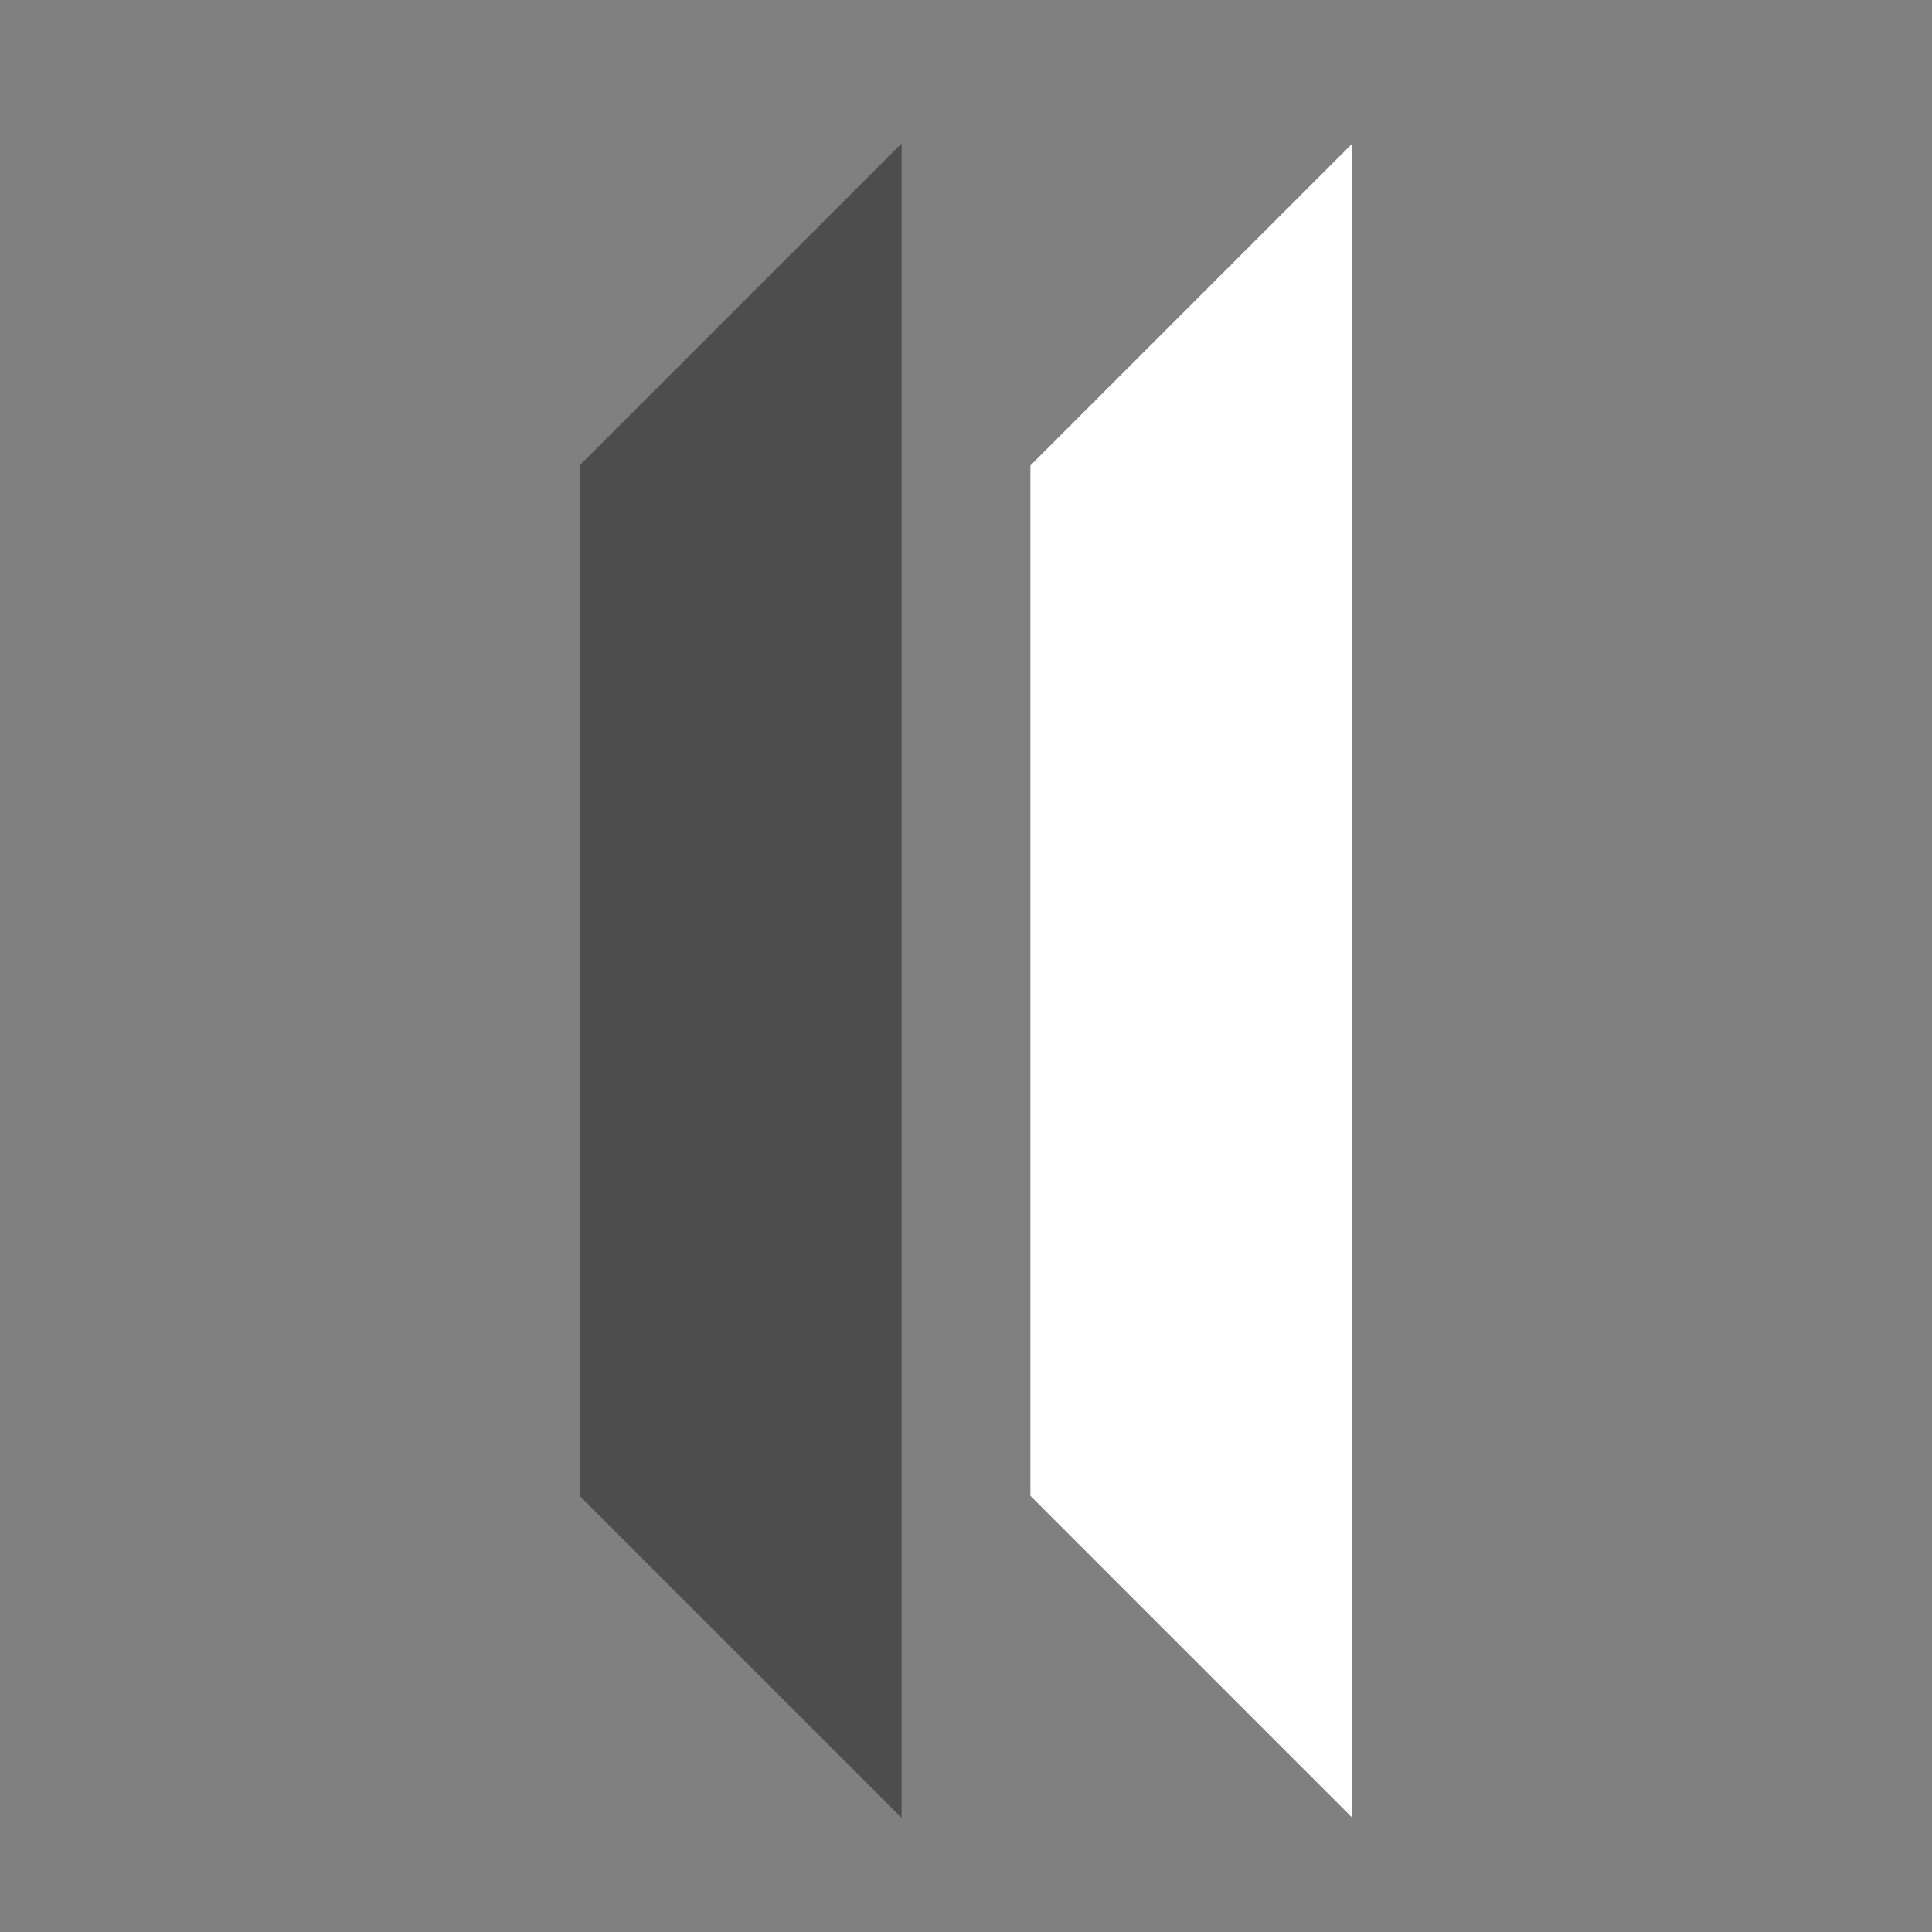
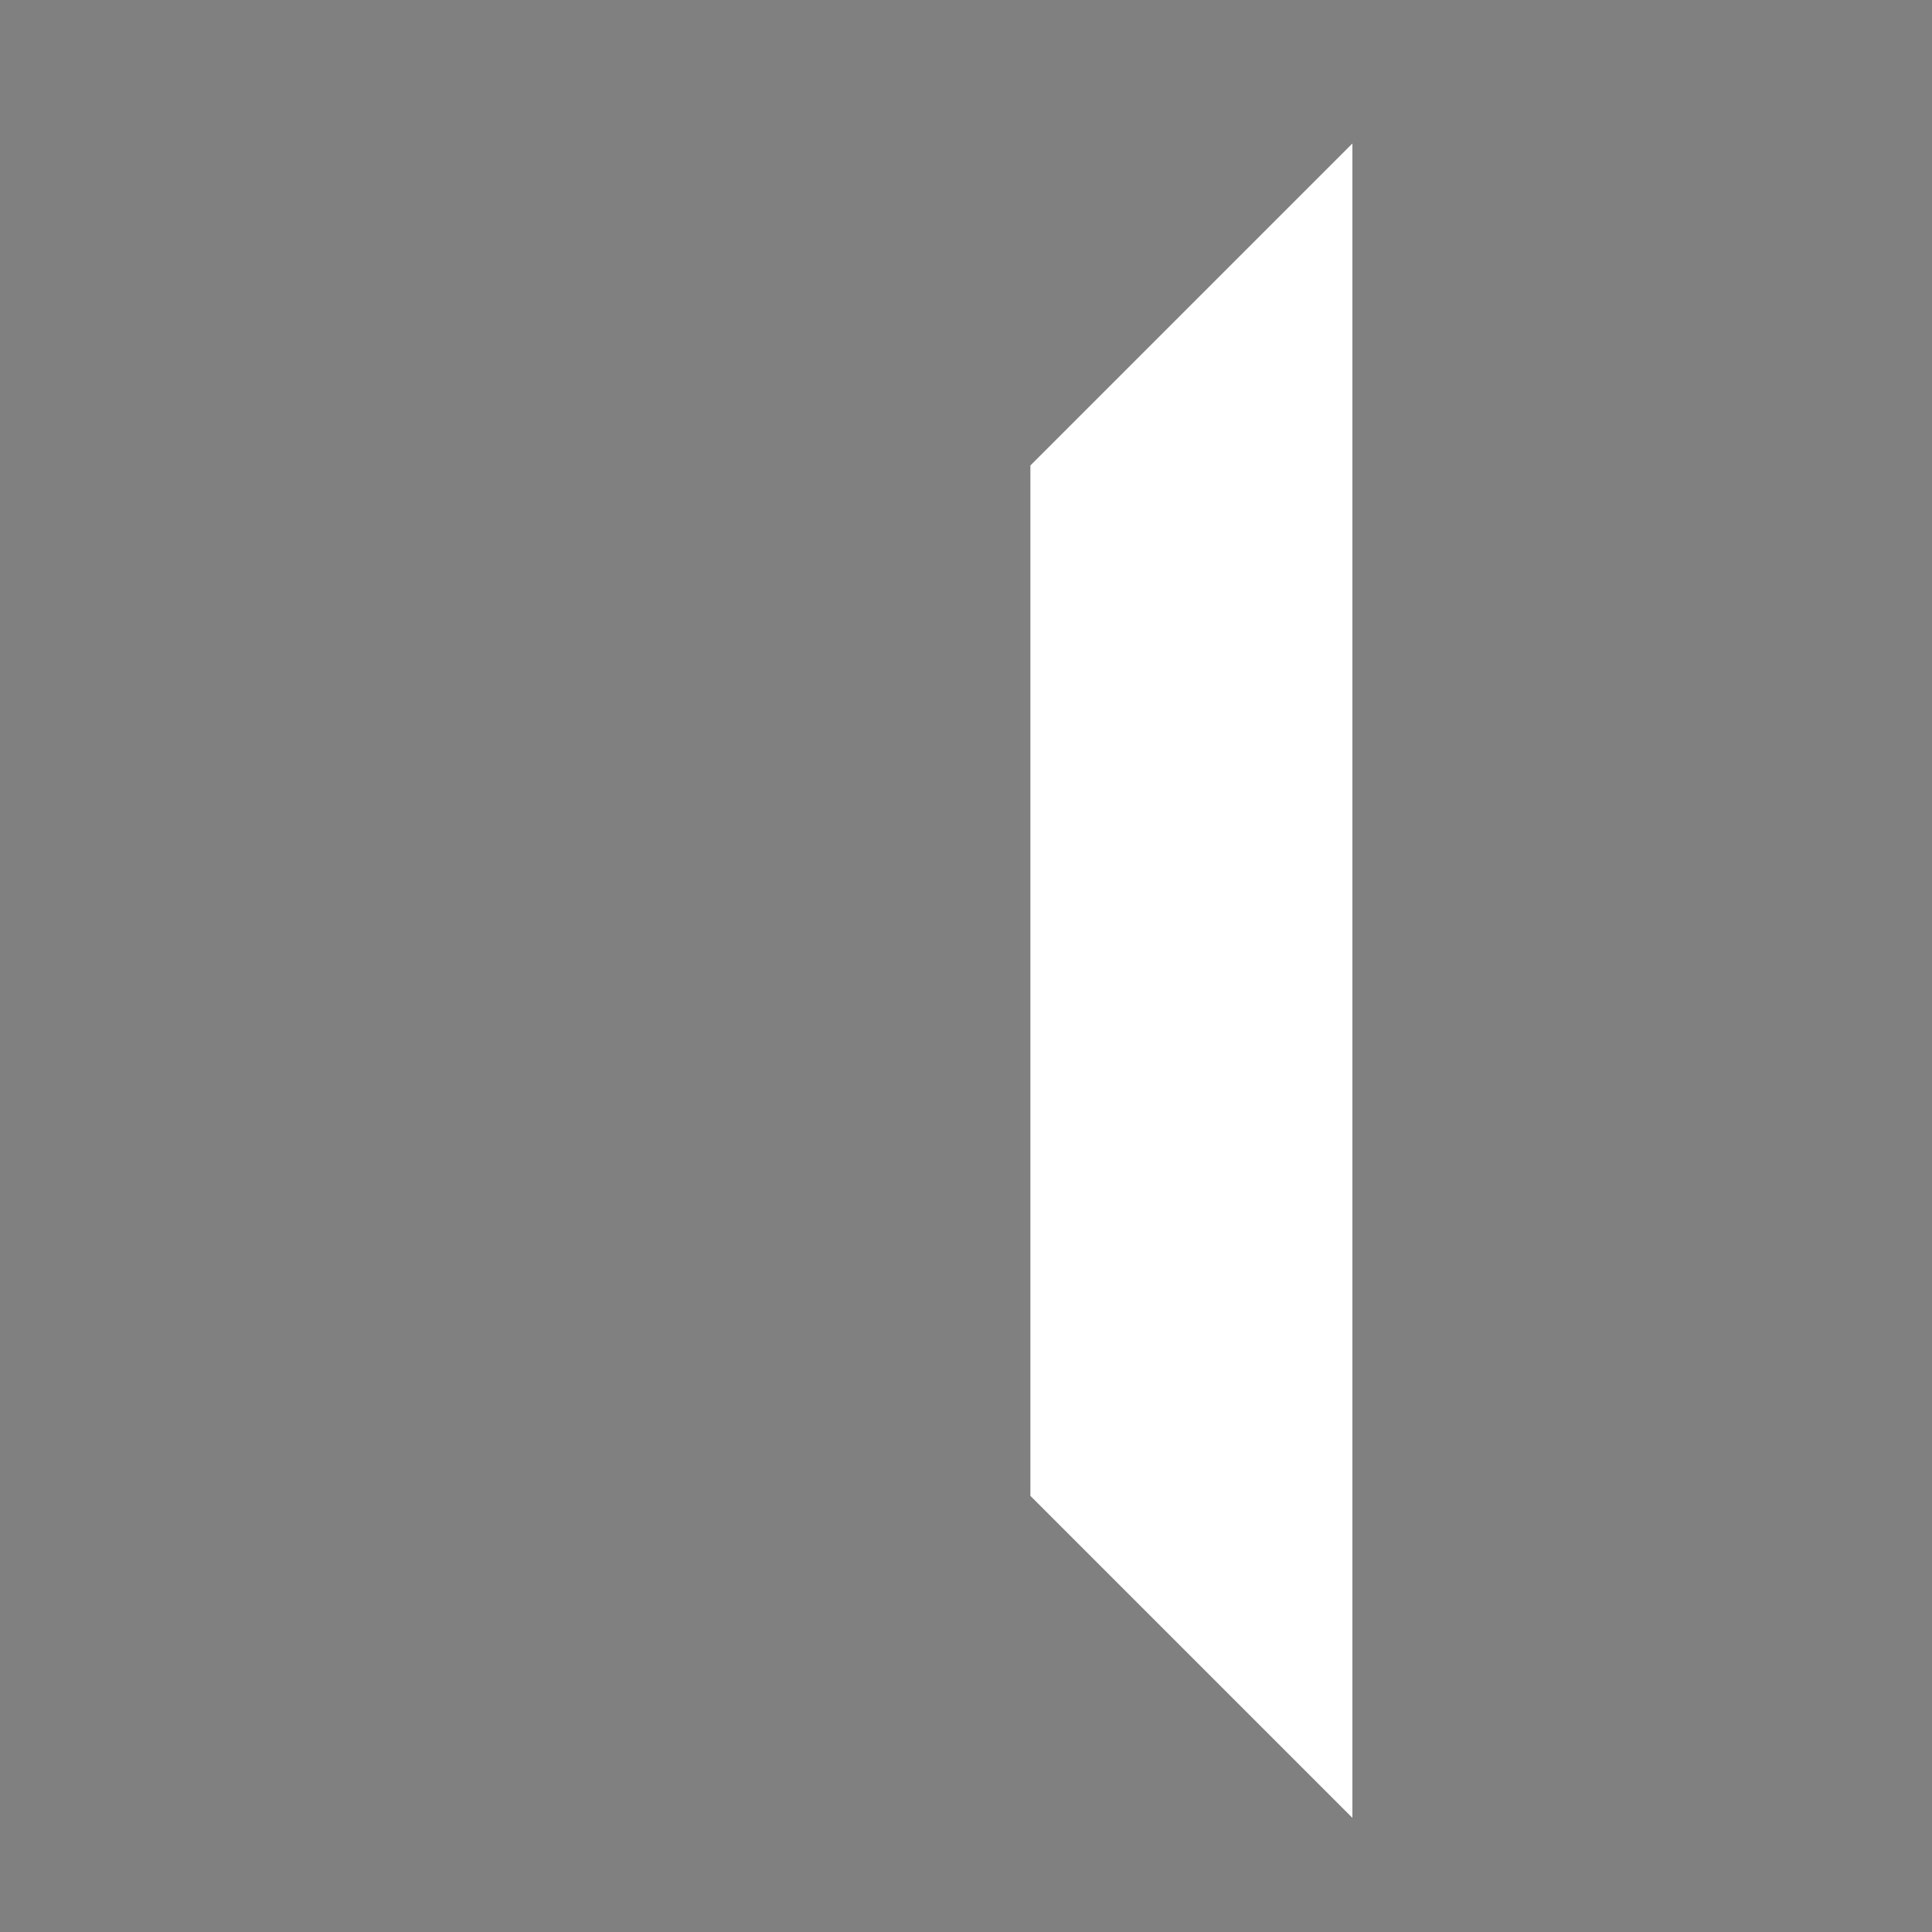
<svg xmlns="http://www.w3.org/2000/svg" width="30" height="30">
  <rect width="100%" height="100%" fill="#808080" stroke="none" />
  <path fill="#fff" d="m16 7.228 5-5v26l-5-5z" paint-order="markers fill stroke" />
-   <path fill="#0d99ff" d="m9 7.228 5-5v26l-5-5z" paint-order="markers fill stroke" style="fill:#4d4d4d" />
</svg>